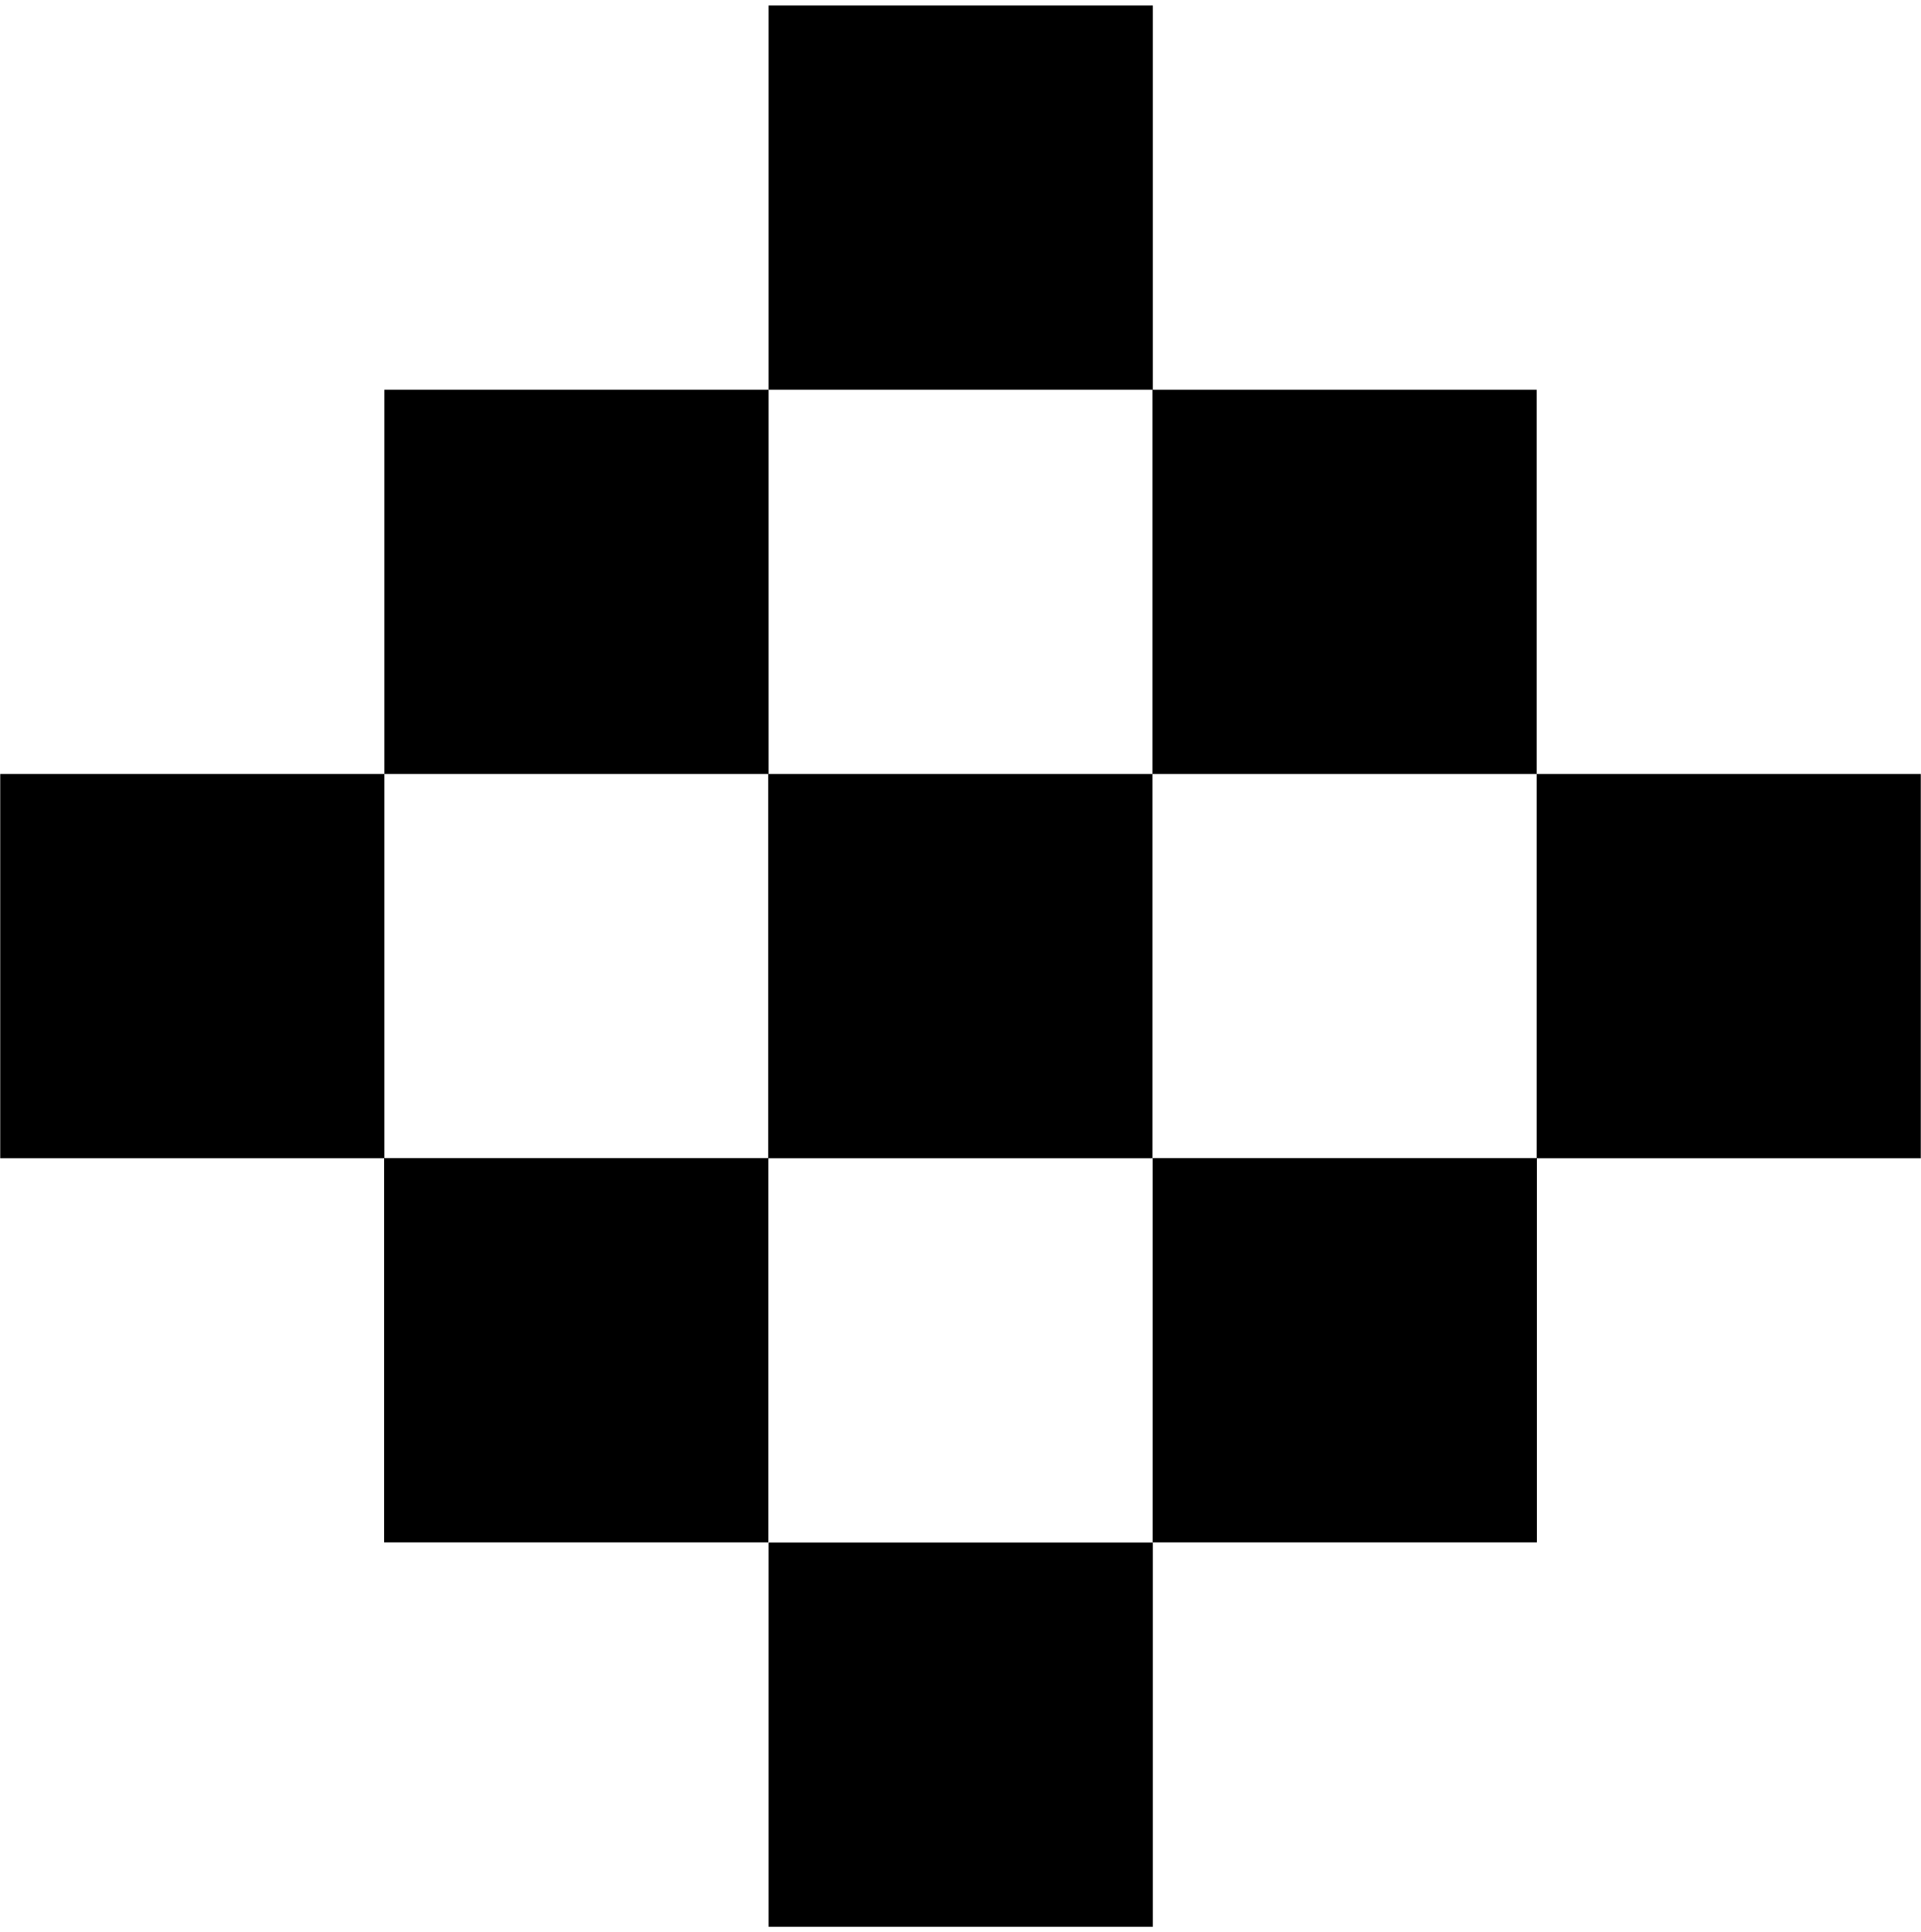
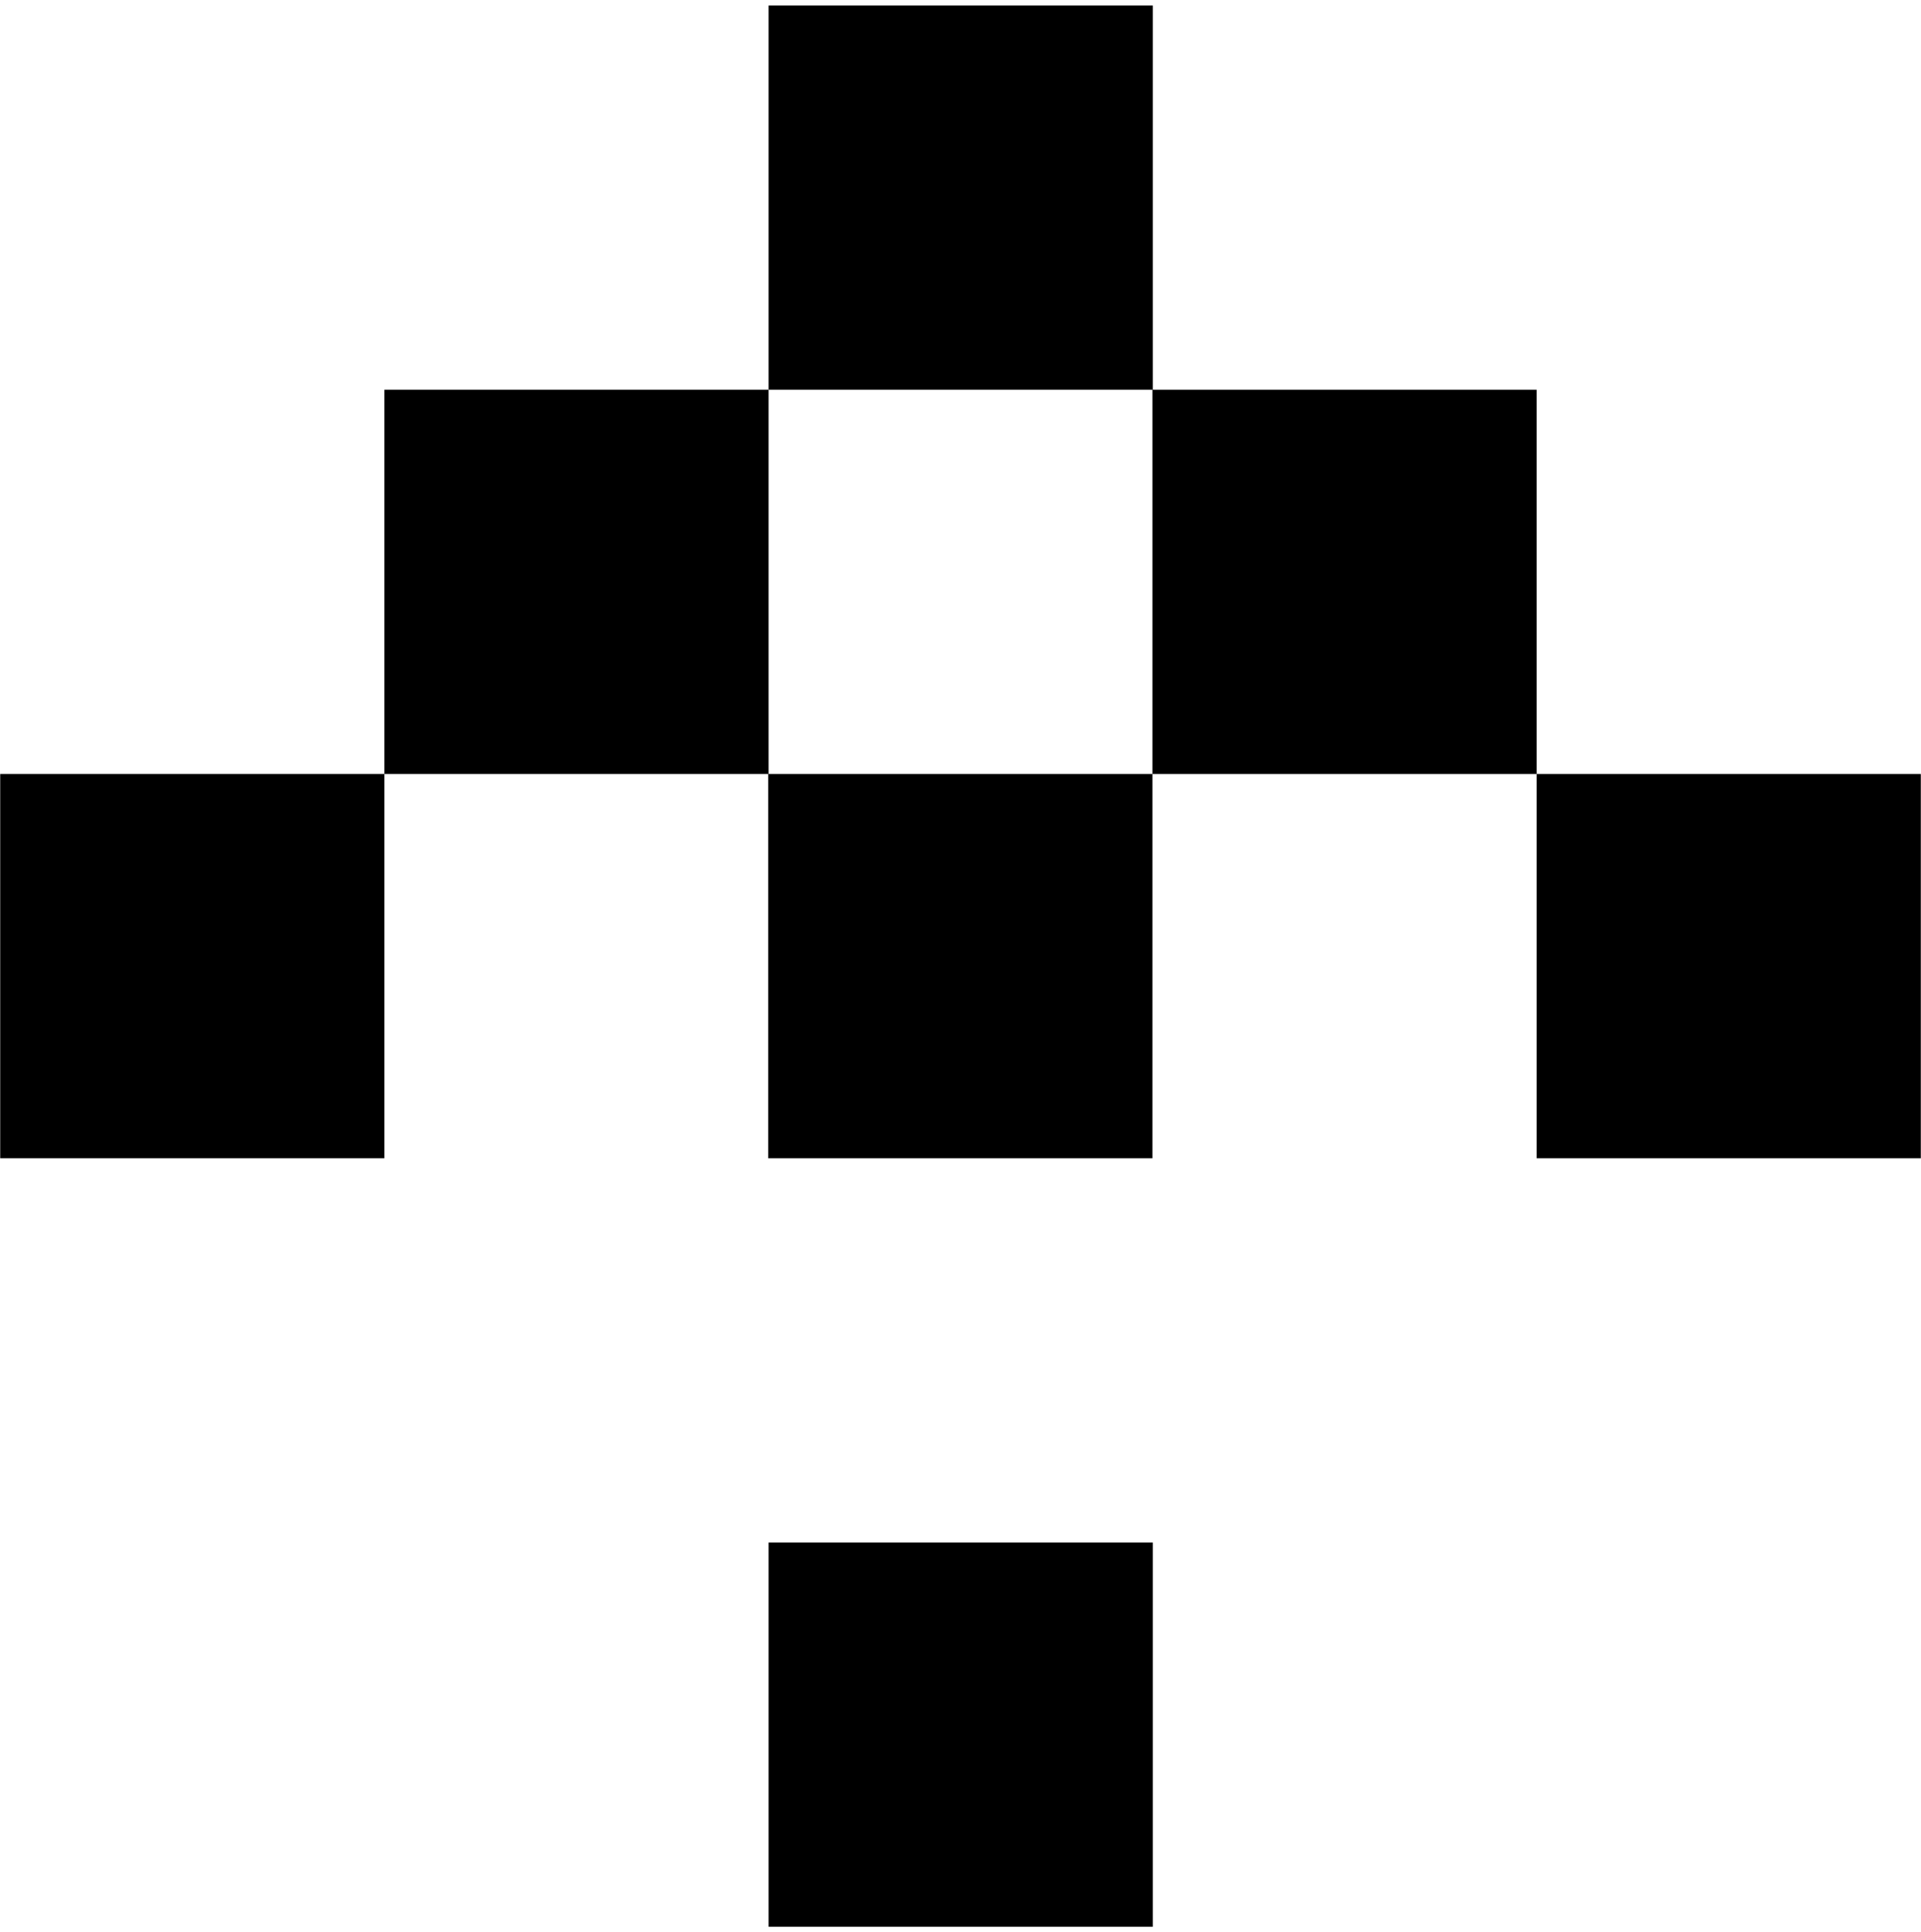
<svg xmlns="http://www.w3.org/2000/svg" viewBox="0 0 180 181" width="180" height="181" fill="none">
-   <path fill="#000" d="M72 108.5H36v36h36v-36Zm72 0h-36v36h36v-36Z" />
-   <path fill="#000" d="M143.982 72.519v36h36v-36h-36Zm-36-36v36h36v-36h-36Zm-36 36v36h36v-36h-36Zm36.038-36.001v-36h-36v36h36Zm0 144v-36h-36v36h36Zm-36-108v-36h-36v36h36Zm-36 36v-36h-36v36h36Z" />
+   <path fill="#000" d="M143.982 72.519v36h36v-36h-36Zm-36-36v36h36v-36h-36Zm-36 36v36h36v-36h-36Zm36.038-36.001v-36h-36v36h36Zm0 144v-36h-36v36h36Zm-36-108v-36h-36v36h36m-36 36v-36h-36v36h36Z" />
</svg>